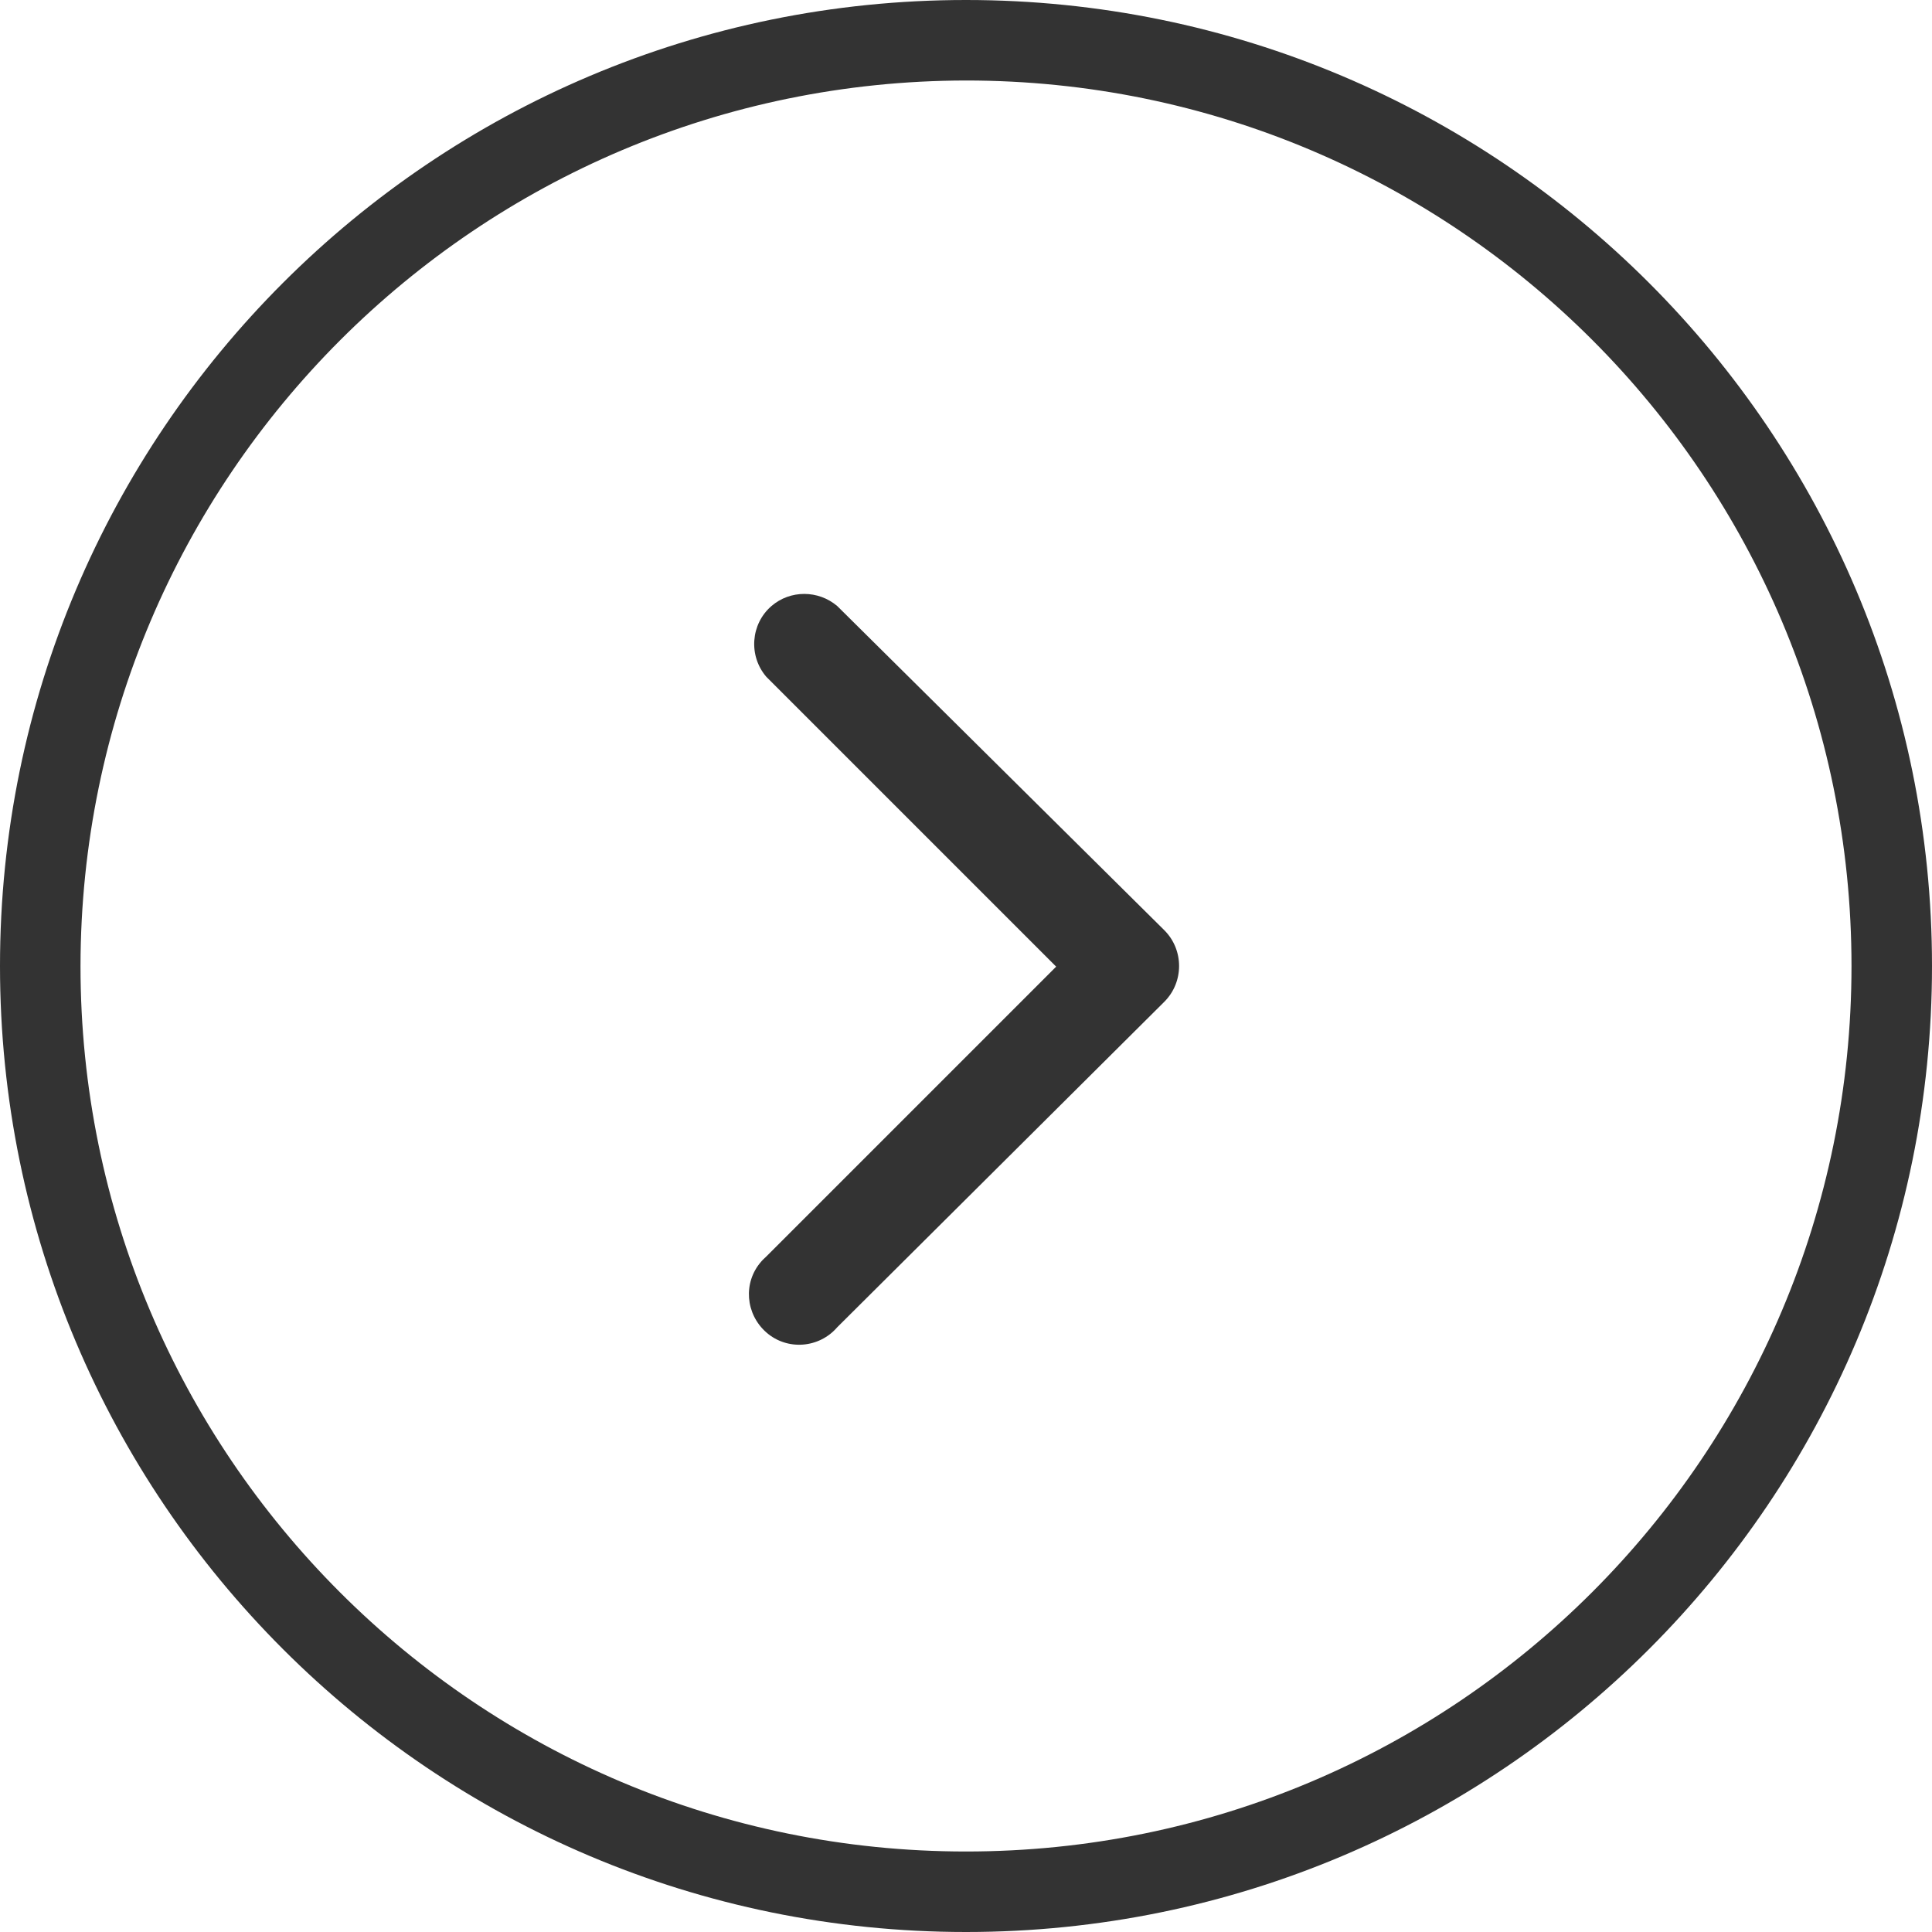
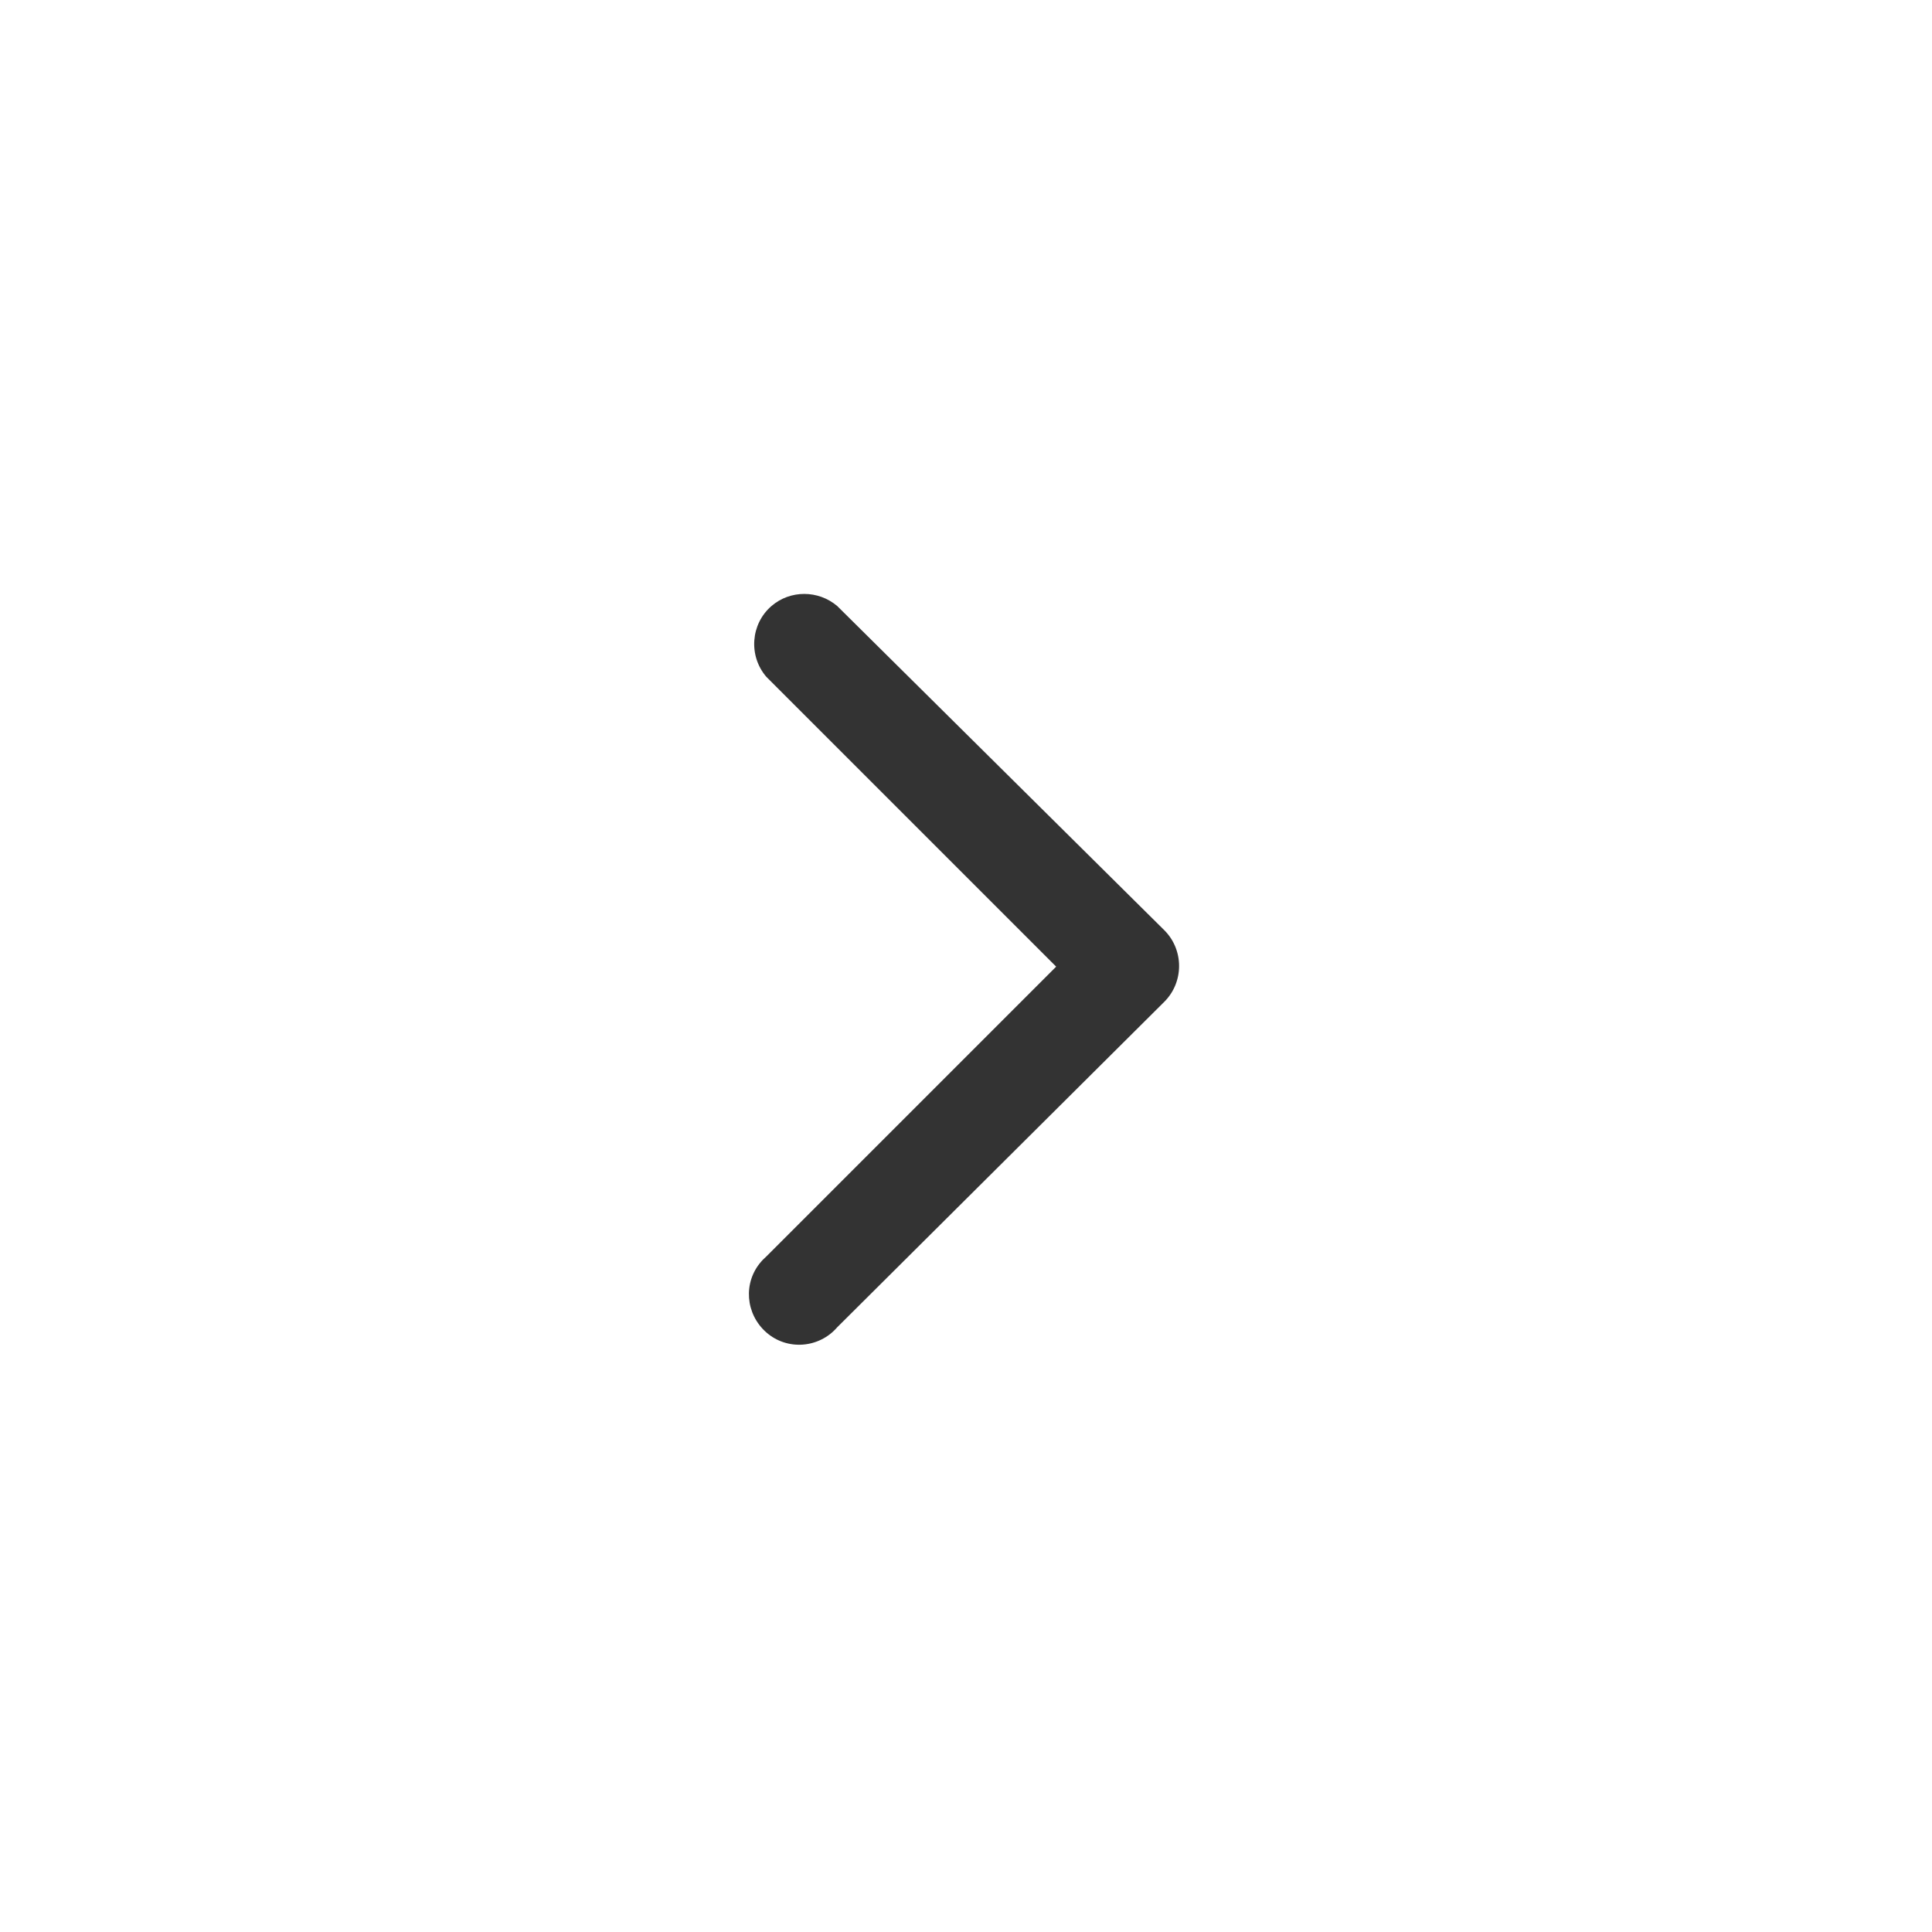
<svg xmlns="http://www.w3.org/2000/svg" id="_レイヤー_2" data-name="レイヤー 2" viewBox="0 0 60 60">
  <defs>
    <style>
      .cls-1 {
        fill: #333;
      }
    </style>
  </defs>
  <g id="_レイヤー_1-2" data-name="レイヤー 1">
    <g id="_レイヤー_2-2" data-name="レイヤー 2">
-       <path class="cls-1" d="M30,2.5c15.19,0,27.5,12.31,27.5,27.5s-12.31,27.5-27.5,27.5S2.5,45.19,2.5,30c.02-15.18,12.32-27.48,27.5-27.5M30,0C13.43,0,0,13.43,0,30s13.43,30,30,30,30-13.43,30-30S46.57,0,30,0Z" />
-     </g>
+       </g>
    <g id="_" data-name=" ">
      <path class="cls-1" d="M36.16,31.11l-10.16,10.11c-.56.65-1.55.73-2.2.16s-.73-1.55-.16-2.2c.05-.06.11-.11.16-.16l9-9-9-9c-.56-.65-.49-1.64.16-2.2.58-.5,1.45-.5,2.04,0l10.16,10.07c.61.61.61,1.61,0,2.22Z" />
    </g>
  </g>
</svg>